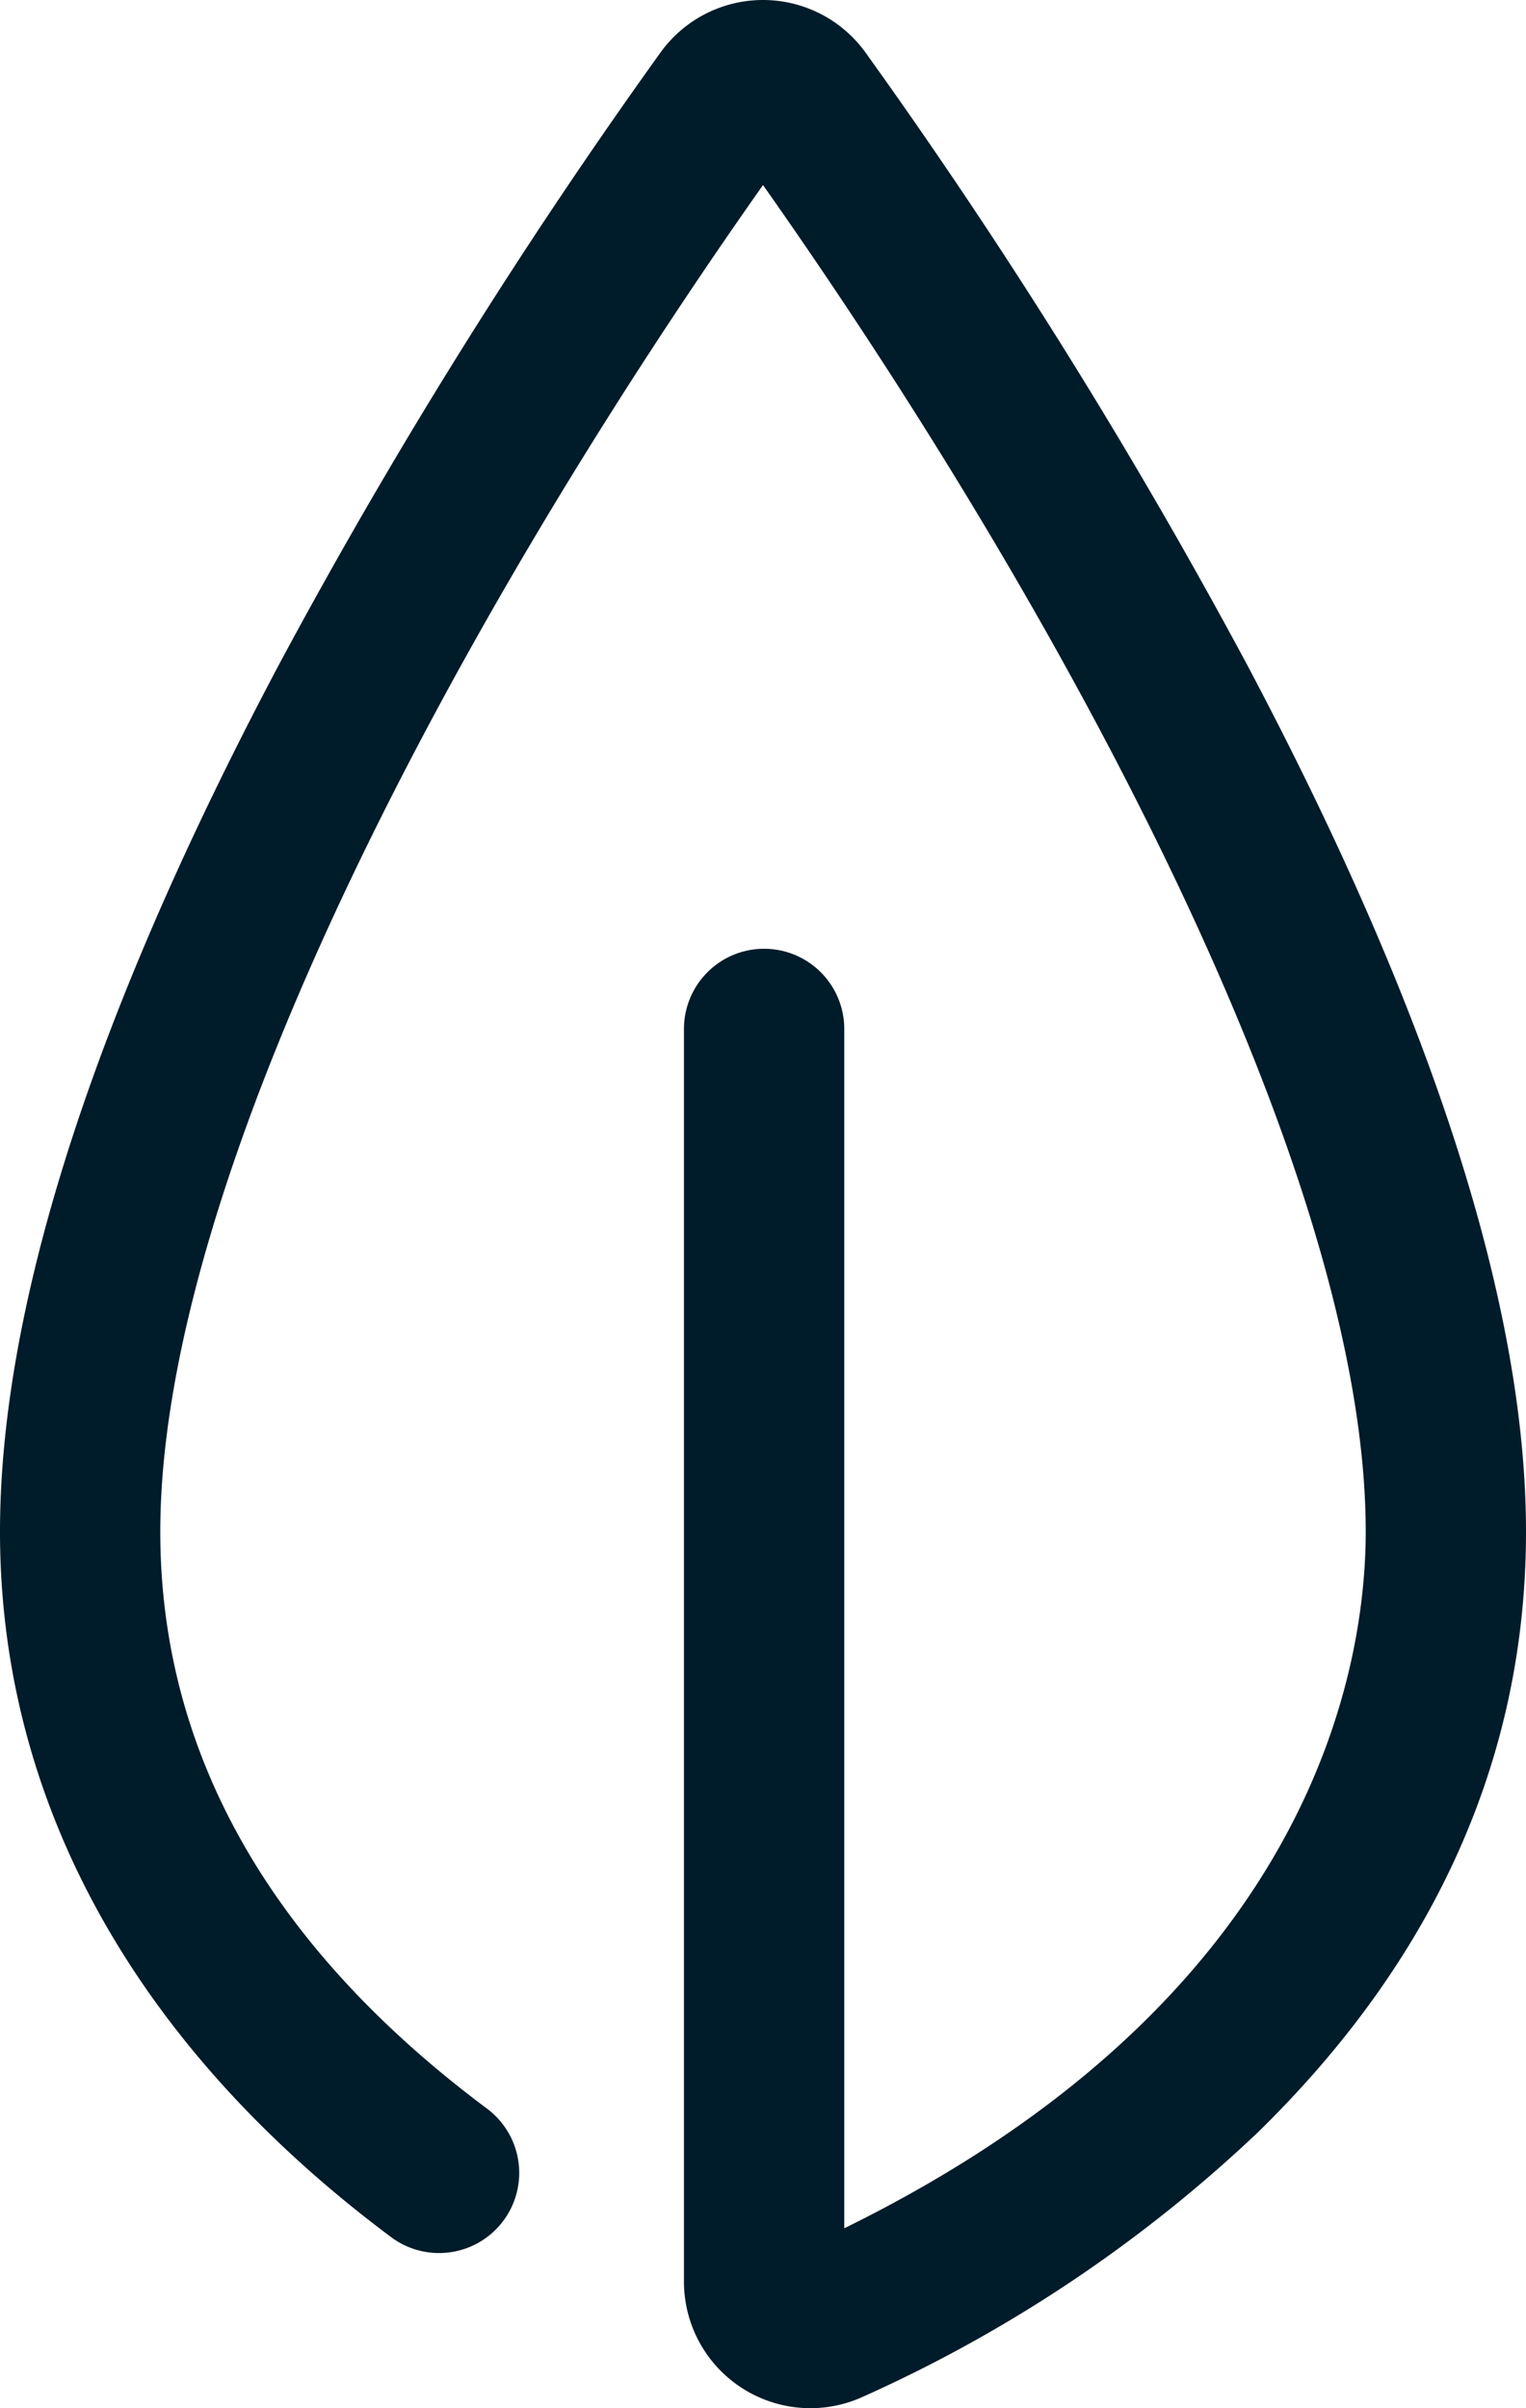
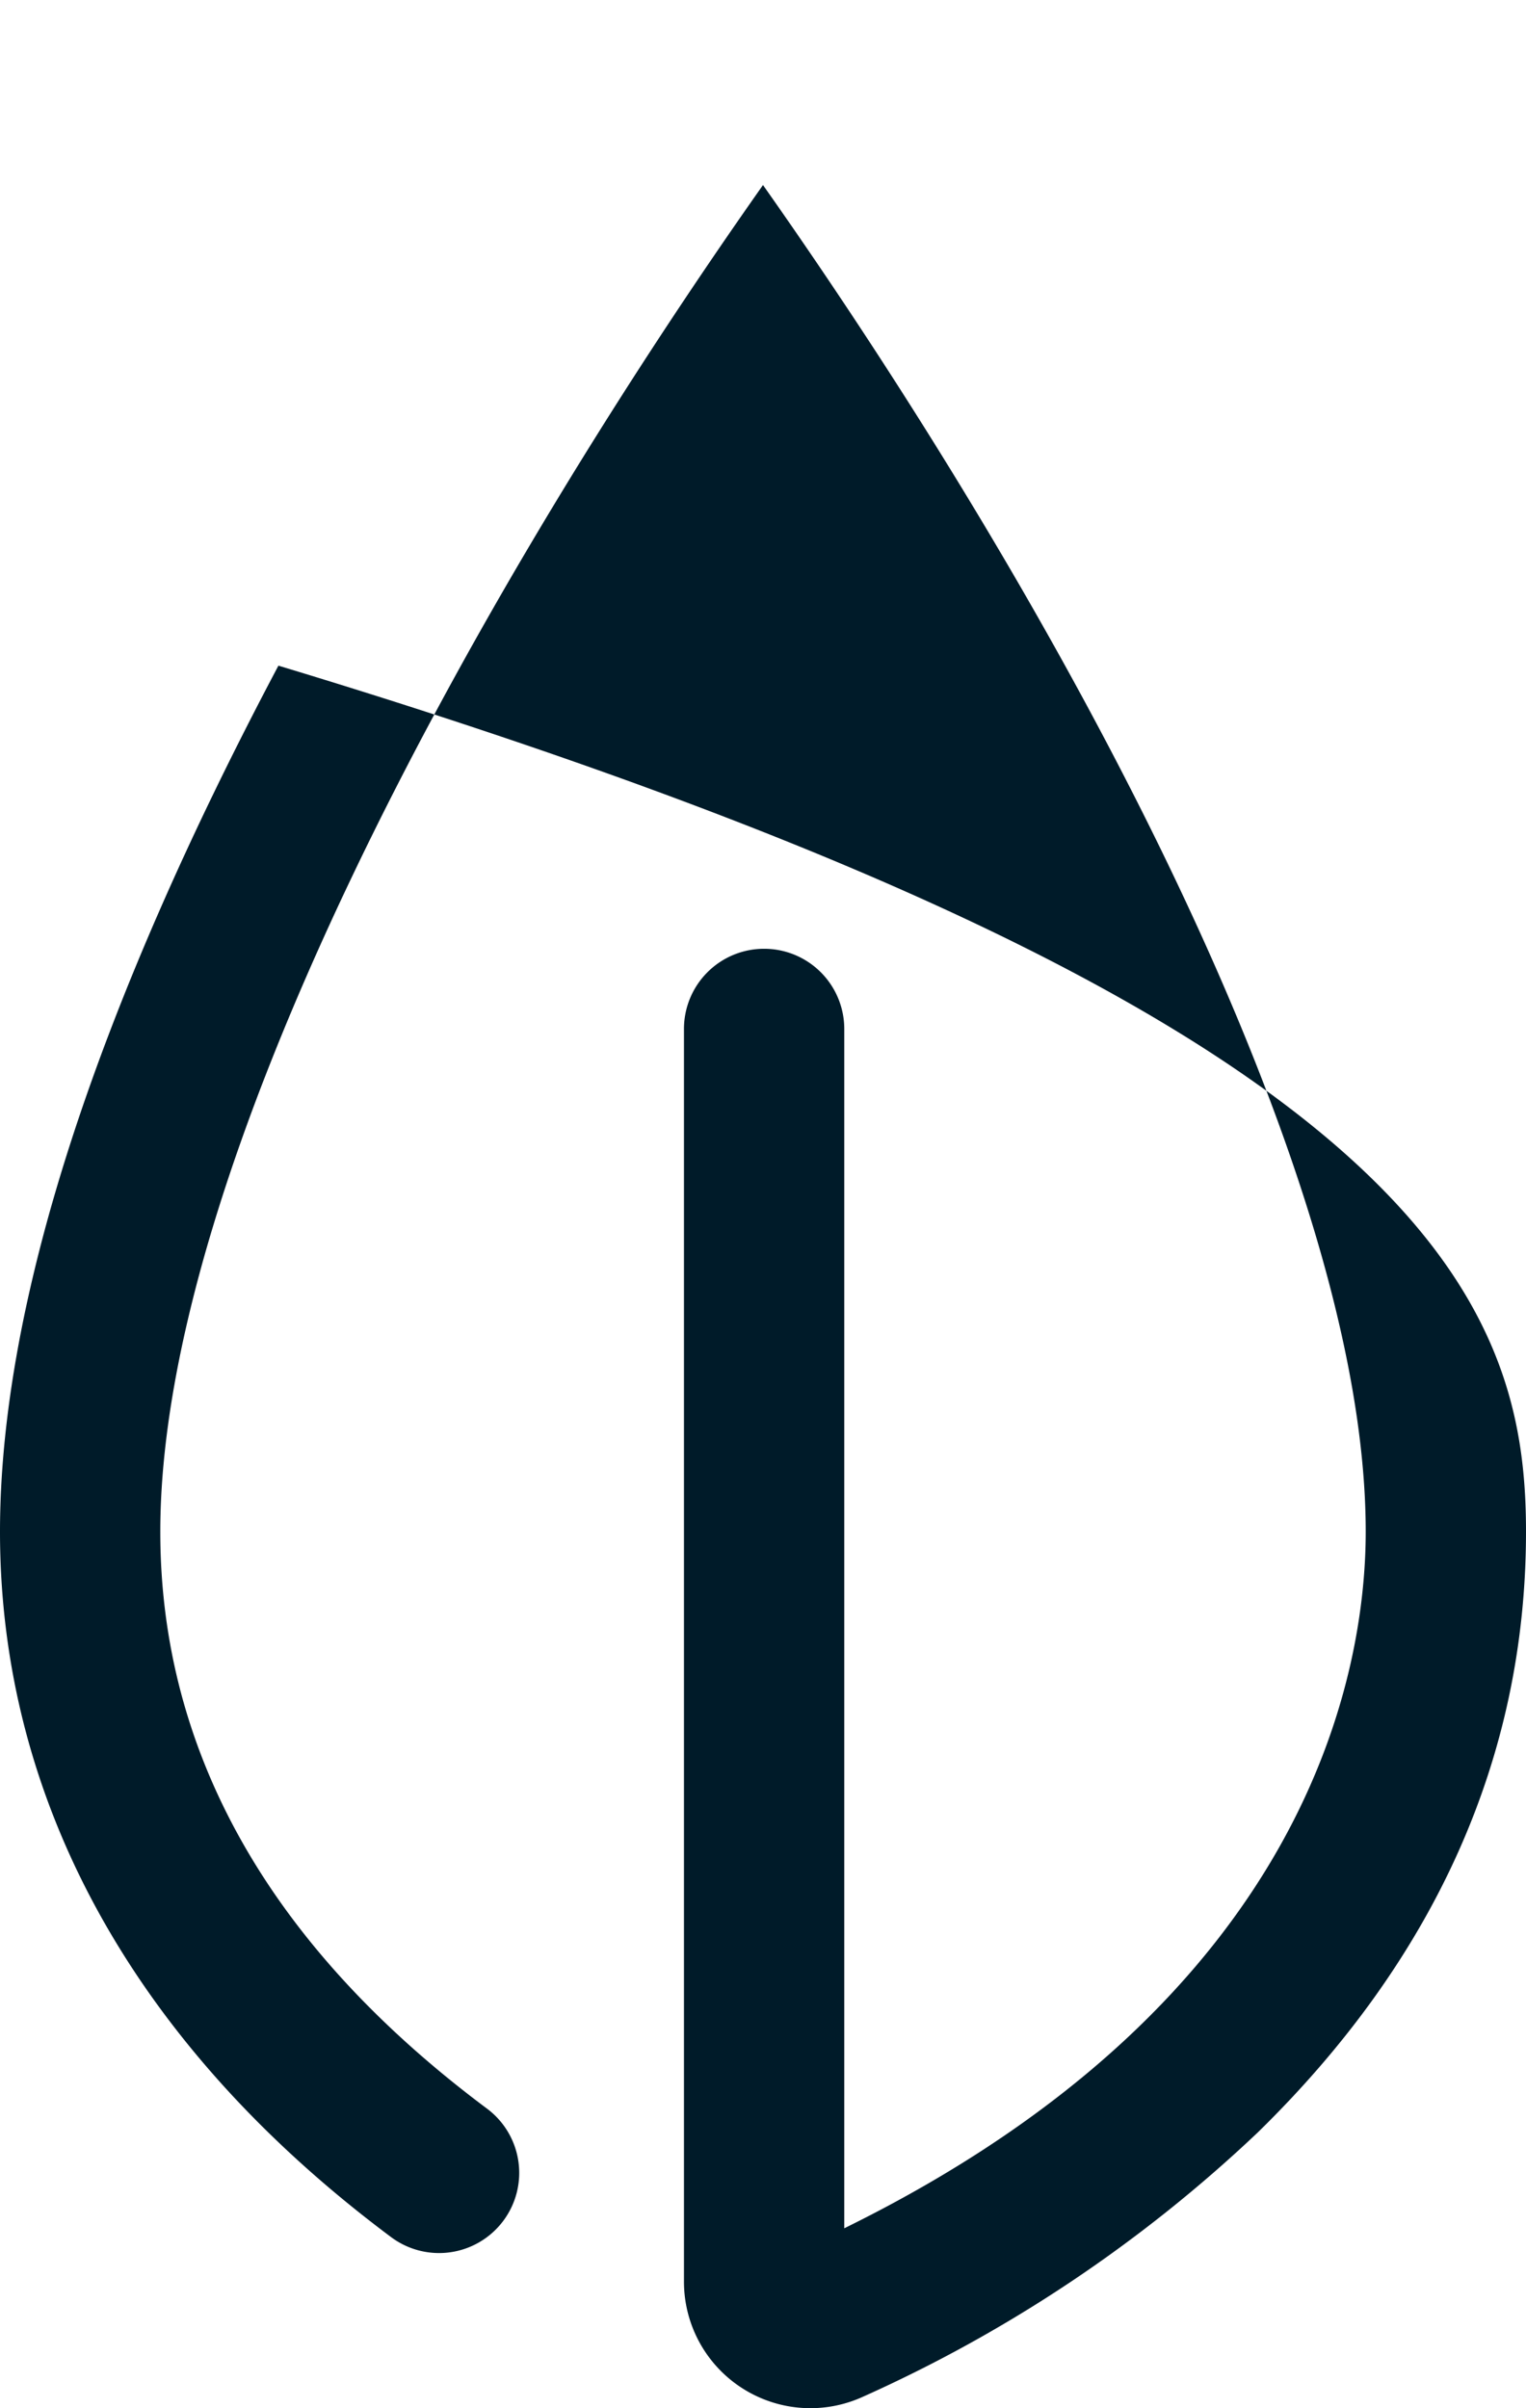
<svg xmlns="http://www.w3.org/2000/svg" viewBox="0 0 300 473.32">
-   <path fill="#001b29" d="M159.293 473.319a24.873 24.873 0 0 1-24.832-24.859v-246.1a15.758 15.758 0 1 1 31.515 0v235.6c92.266-45.341 102.514-110.4 102.514-136.908 0-71.4-60.211-182.025-118.491-264.682C91.743 119.008 31.512 229.629 31.512 301.053c0 43.425 21.59 81.549 64.173 113.347a15.757 15.757 0 1 1-18.852 25.253C26.572 402.113 0 354.183 0 301.053c0-44.4 18.417-101.665 54.733-170.221a1088.035 1088.035 0 0 1 75.1-120.489 24.832 24.832 0 0 1 40.333 0 1088.4 1088.4 0 0 1 75.1 120.489C281.583 199.388 300 256.649 300 301.053c0 44.173-17.757 83.921-52.783 118.118a277.99 277.99 0 0 1-77.723 51.967 24.893 24.893 0 0 1-10.201 2.181Z" data-name="Logo / Obzervr / Icon / Midnight-blue" />
+   <path fill="#001b29" d="M159.293 473.319a24.873 24.873 0 0 1-24.832-24.859v-246.1a15.758 15.758 0 1 1 31.515 0v235.6c92.266-45.341 102.514-110.4 102.514-136.908 0-71.4-60.211-182.025-118.491-264.682C91.743 119.008 31.512 229.629 31.512 301.053c0 43.425 21.59 81.549 64.173 113.347a15.757 15.757 0 1 1-18.852 25.253C26.572 402.113 0 354.183 0 301.053c0-44.4 18.417-101.665 54.733-170.221C281.583 199.388 300 256.649 300 301.053c0 44.173-17.757 83.921-52.783 118.118a277.99 277.99 0 0 1-77.723 51.967 24.893 24.893 0 0 1-10.201 2.181Z" data-name="Logo / Obzervr / Icon / Midnight-blue" />
</svg>